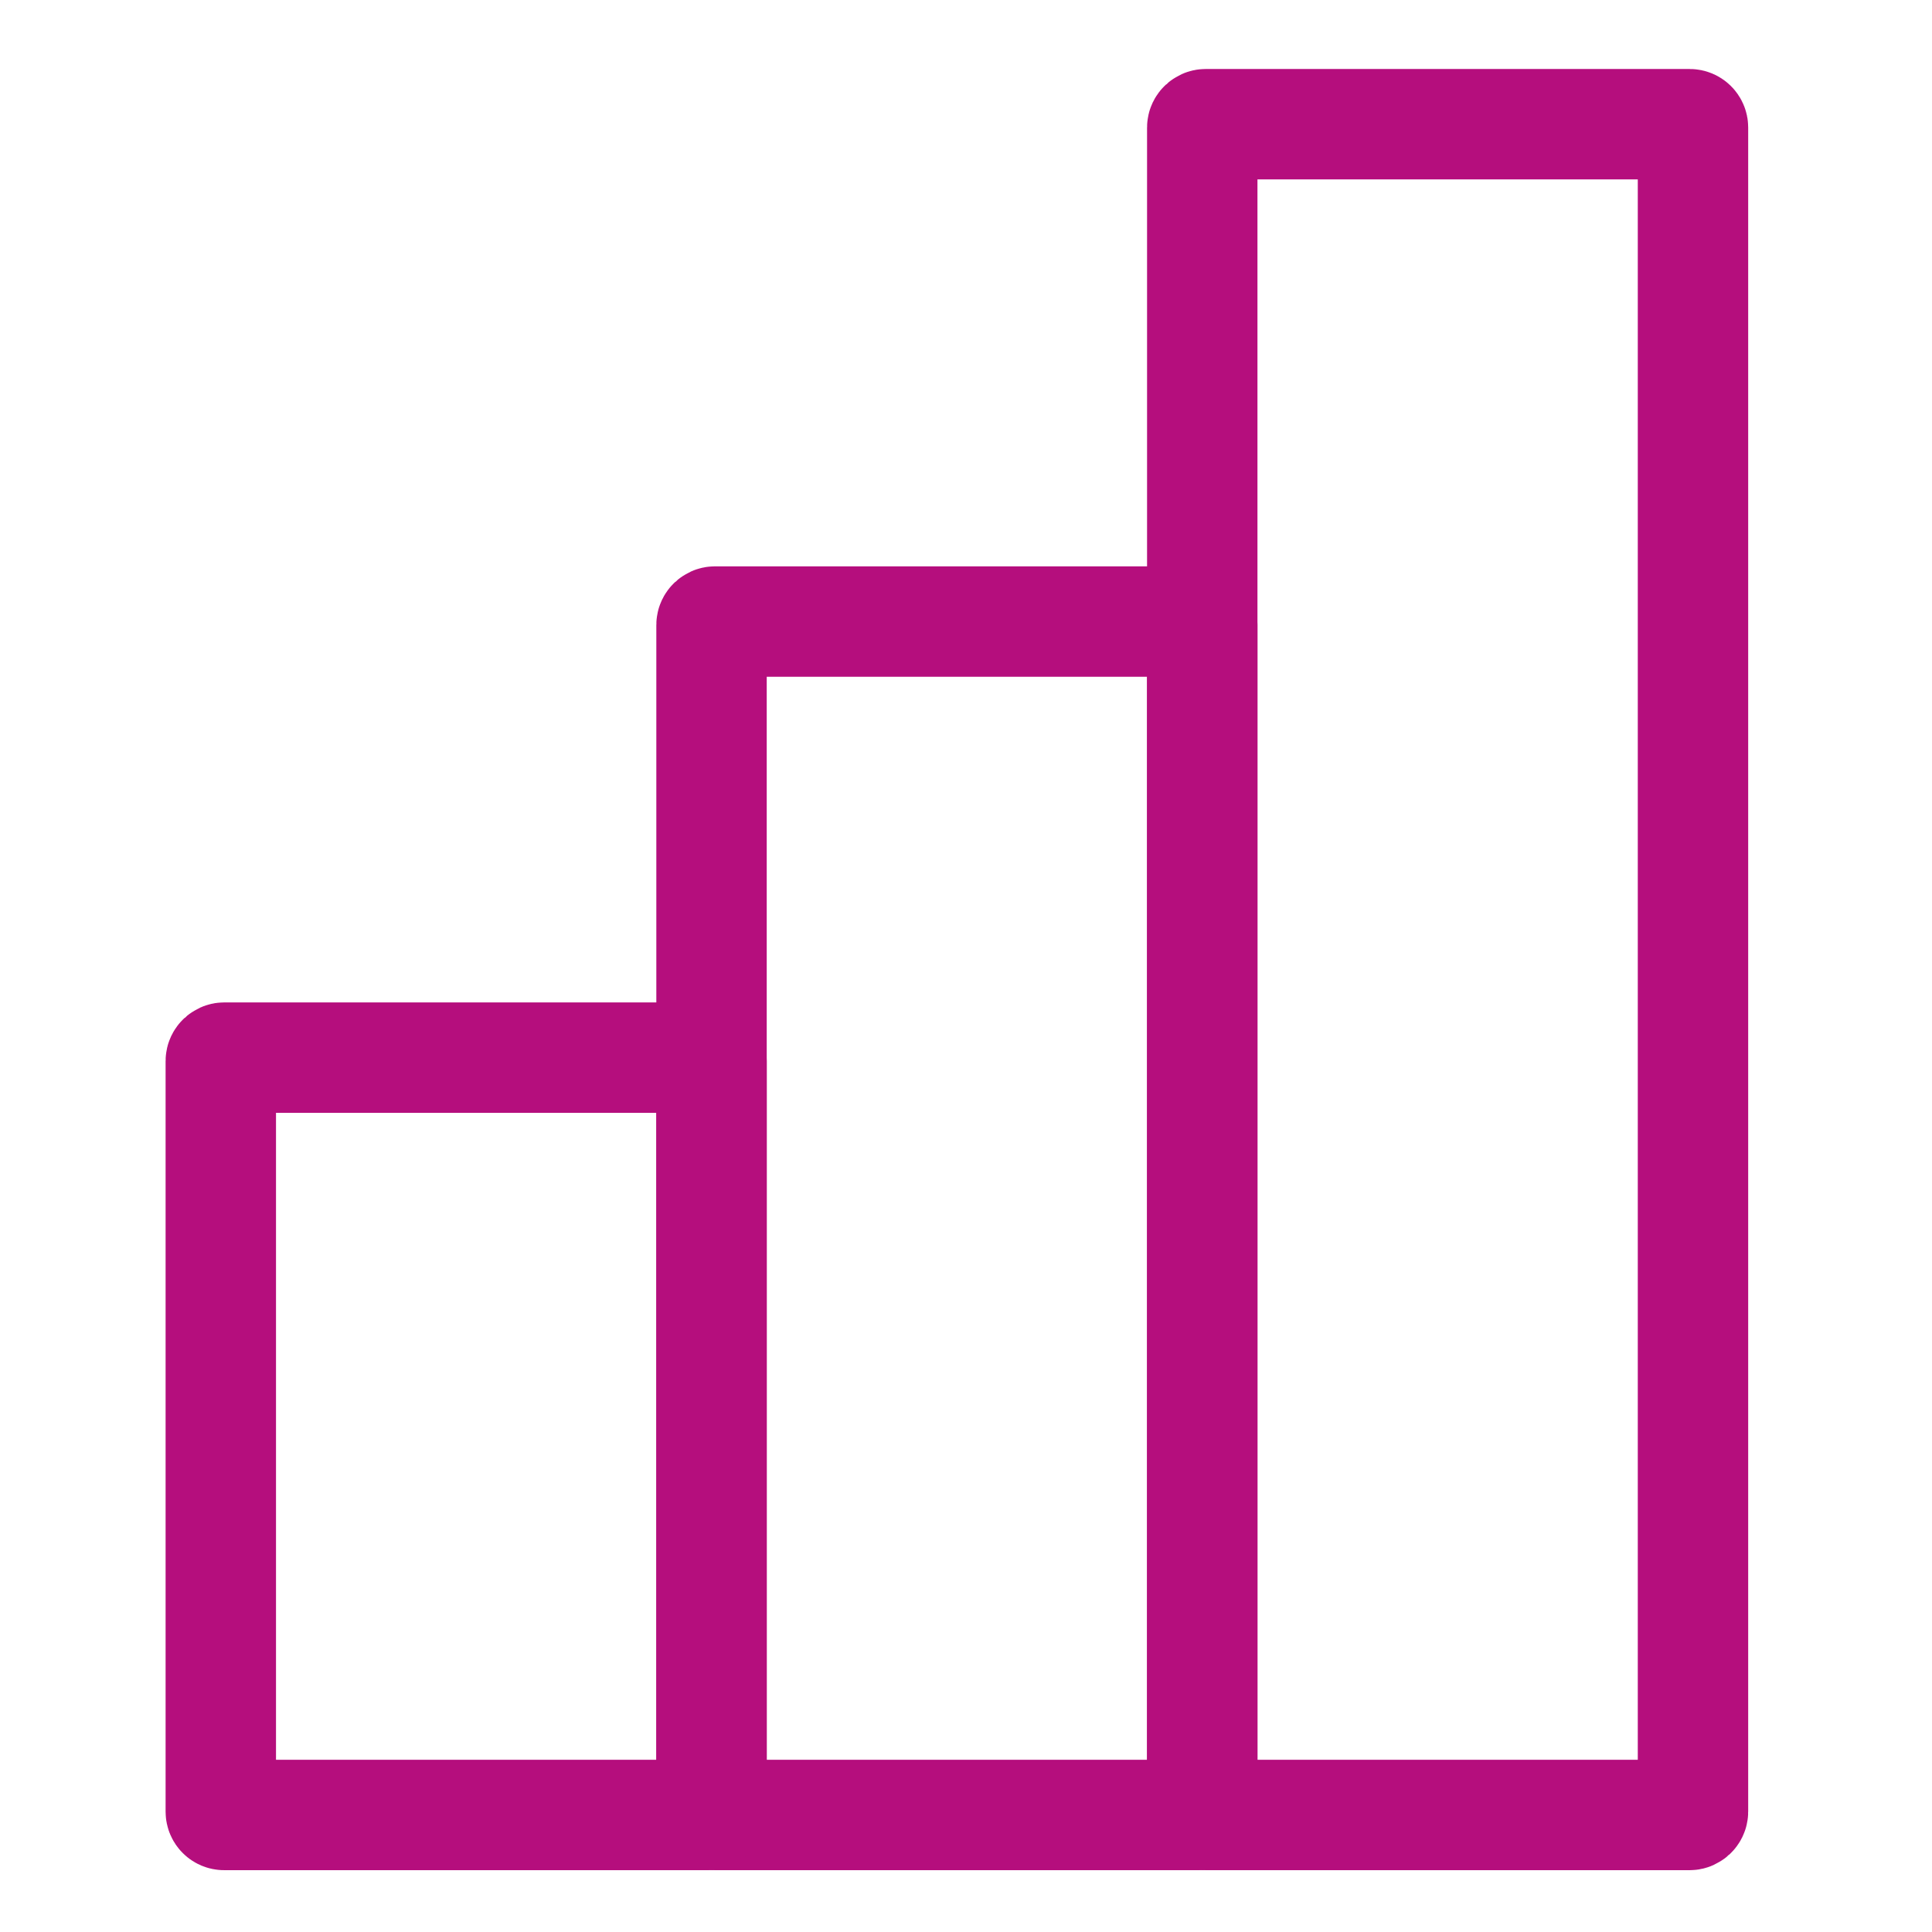
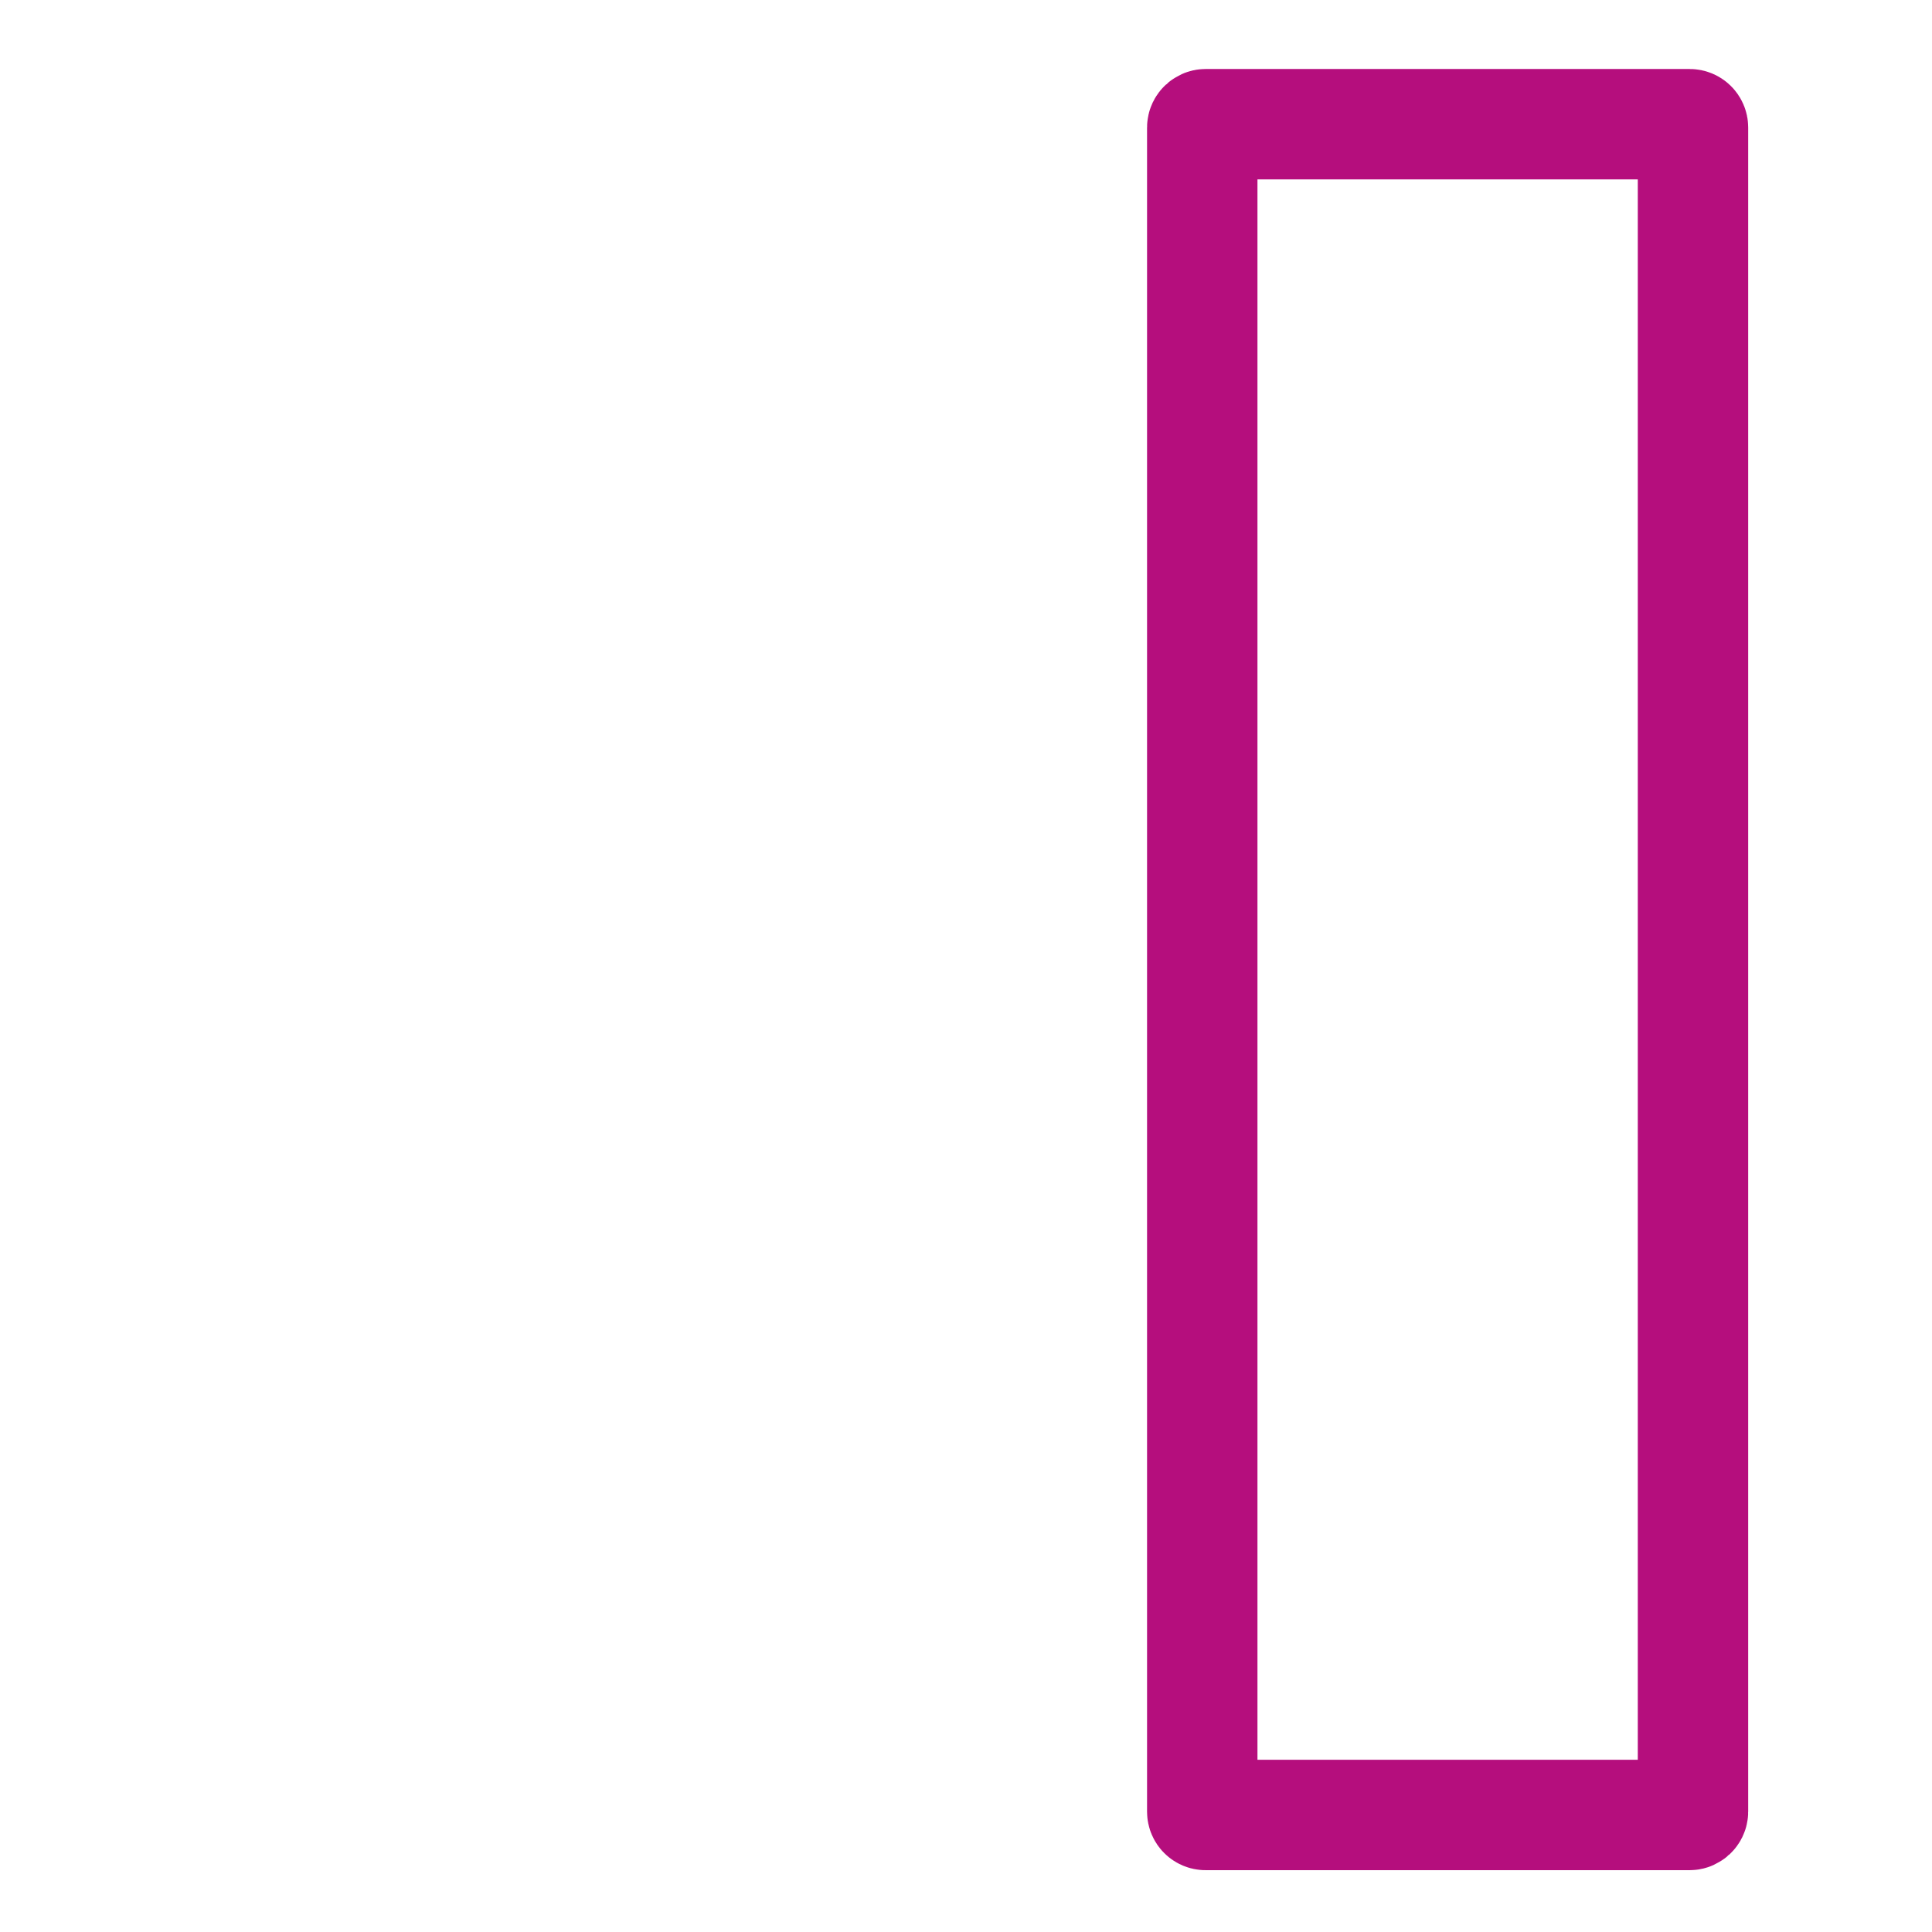
<svg xmlns="http://www.w3.org/2000/svg" viewBox="0 0 35 35">
  <defs>
    <style>.cls-1{fill:none;stroke:#b50e7d;stroke-linecap:round;stroke-linejoin:round;stroke-width:2px;}</style>
  </defs>
  <g id="Pictos">
    <rect class="cls-1" x="10.91" y="13.12" width="30.63" height="8.89" rx="0.06" transform="translate(8.66 43.79) rotate(-90)" />
-     <rect class="cls-1" x="6.53" y="17.63" width="21.62" height="8.89" rx="0.06" transform="translate(-4.74 39.41) rotate(-90)" />
-     <rect class="cls-1" x="1.59" y="21.58" width="13.72" height="8.89" rx="0.06" transform="translate(-17.58 34.47) rotate(-90)" />
  </g>
</svg>